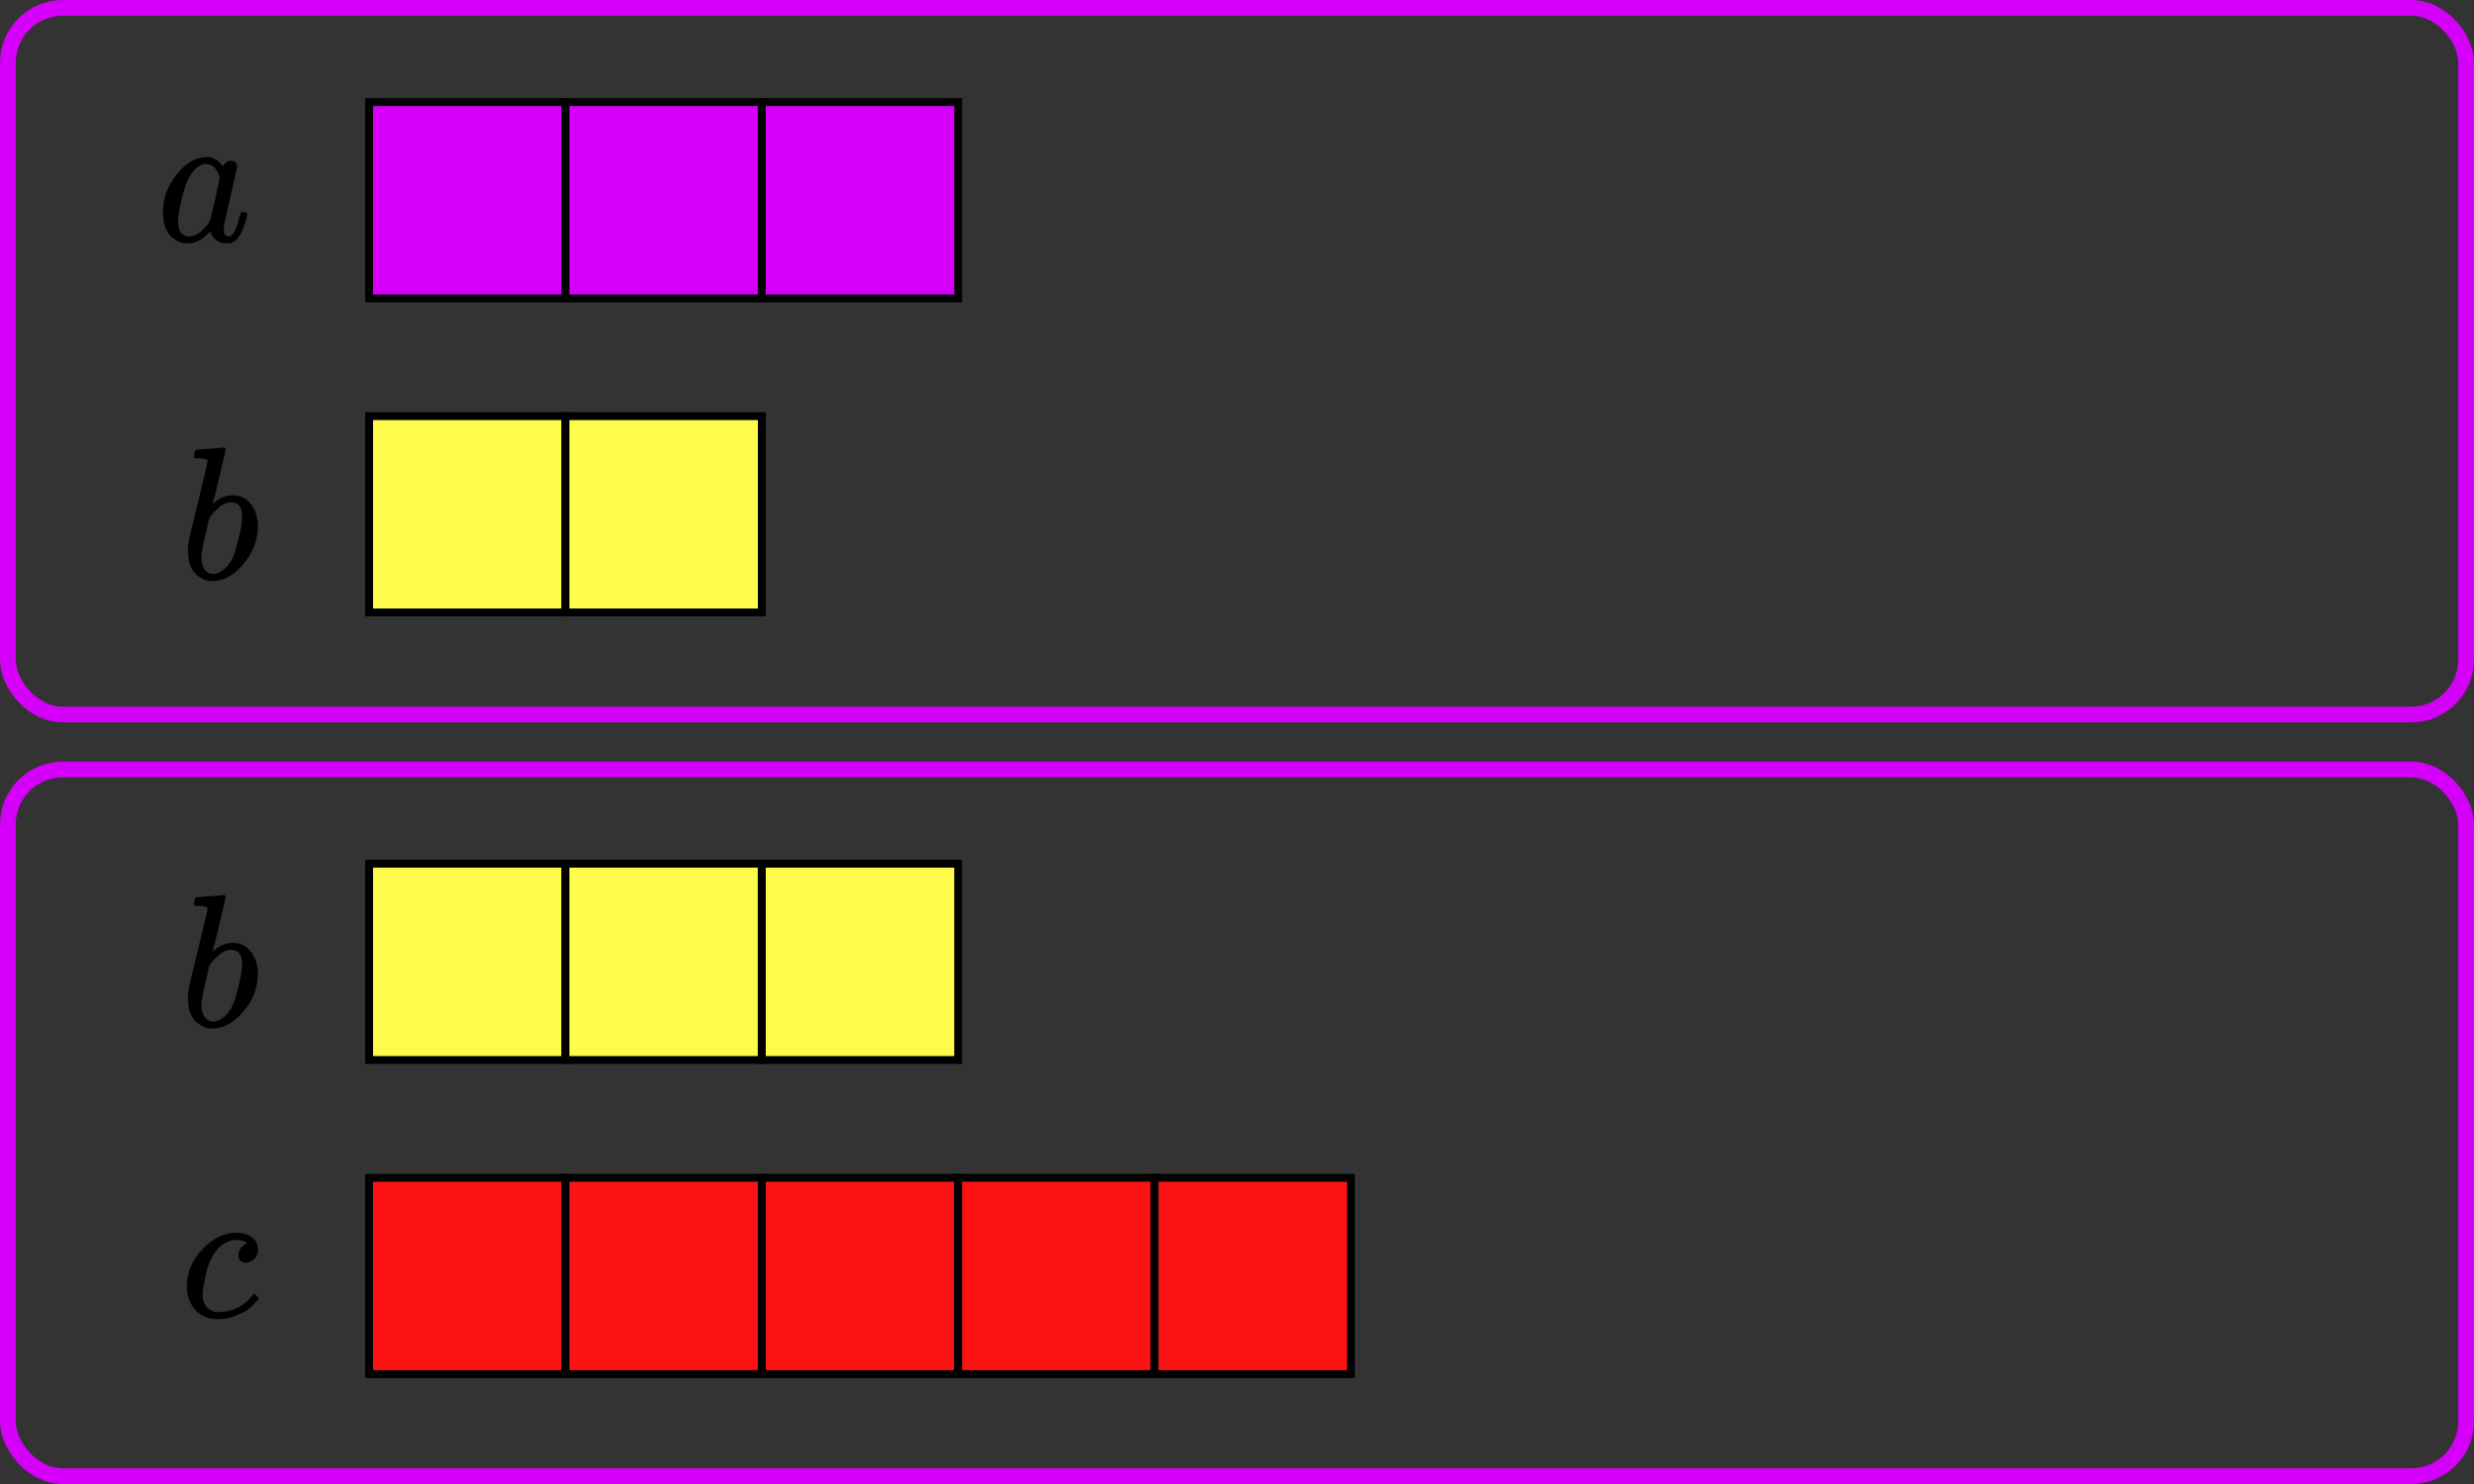
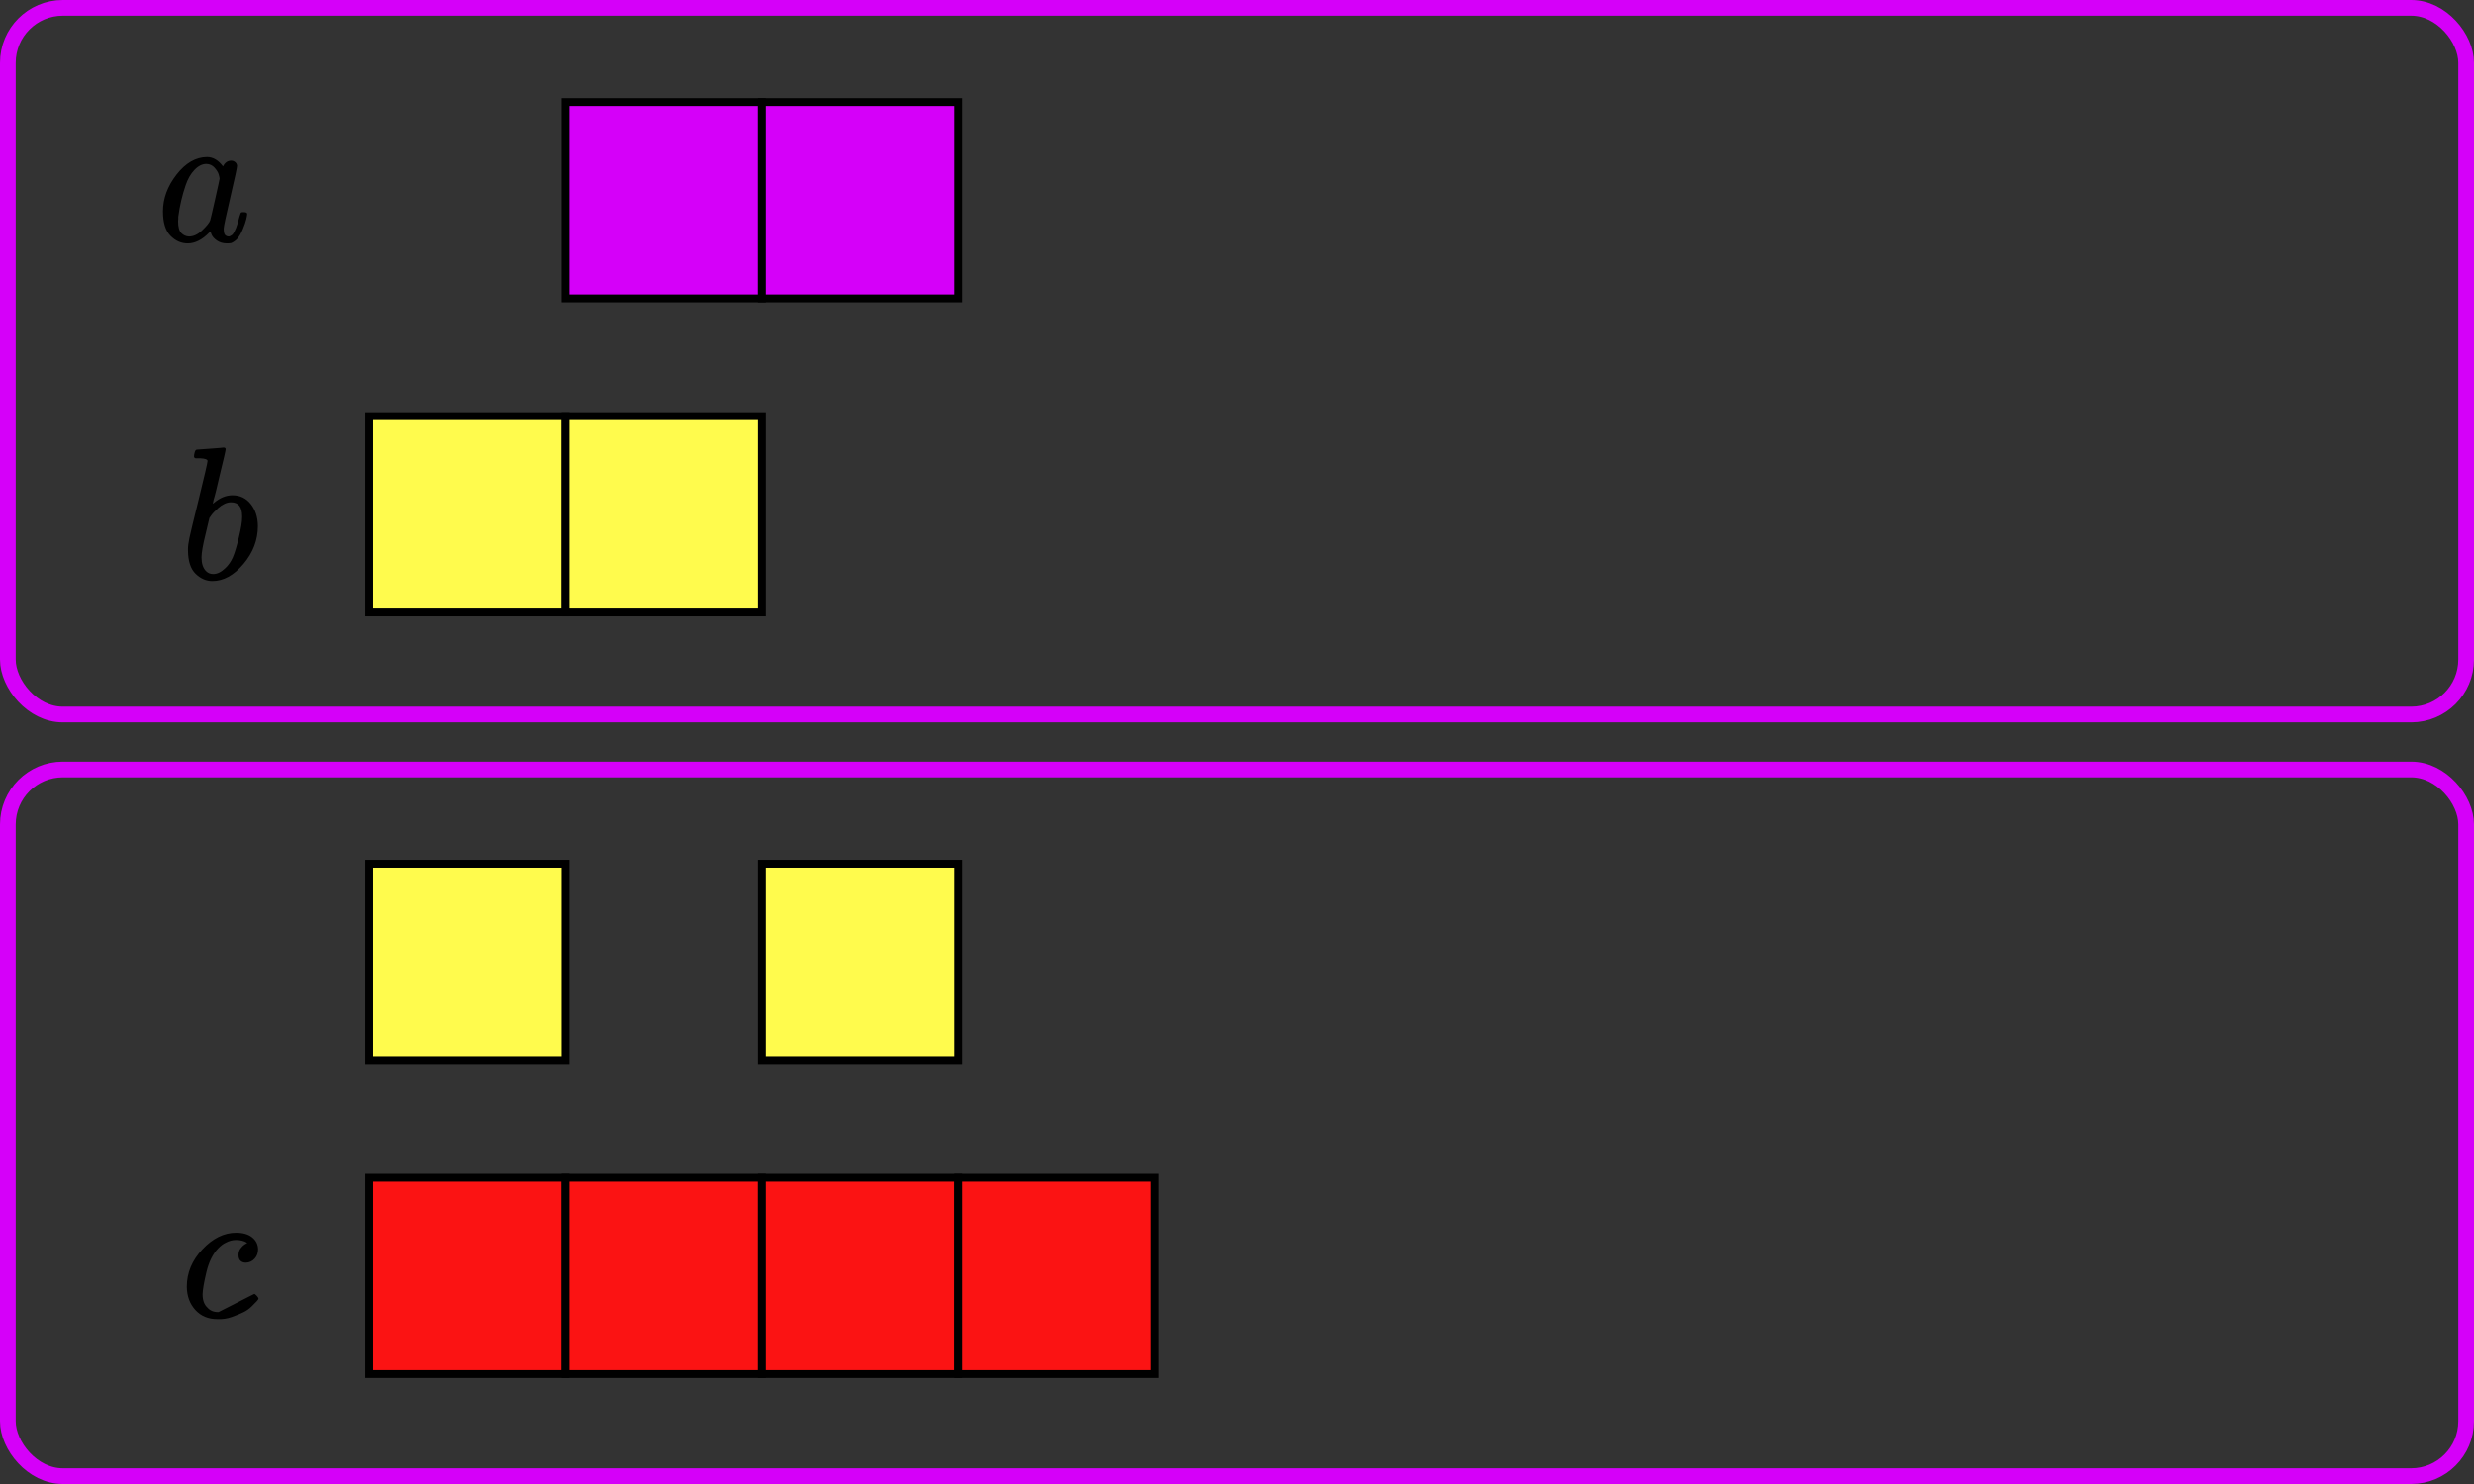
<svg xmlns="http://www.w3.org/2000/svg" width="315" height="189" viewBox="0 0 315 189" fill="none">
  <rect x="0" y="0" width="315" height="189" fill="#333333" stroke="none" />
  <rect x="1" y="1" width="313" height="90" rx="7" stroke="#D500F9" stroke-width="2" />
  <path d="M20.75 26.927C20.75 25.285 21.324 23.724 22.473 22.244C23.622 20.764 24.914 20.016 26.35 20C27.121 20 27.801 20.398 28.391 21.195C28.633 20.707 28.98 20.463 29.434 20.463C29.63 20.463 29.804 20.529 29.955 20.659C30.106 20.789 30.182 20.951 30.182 21.146C30.182 21.358 29.902 22.659 29.343 25.049C28.784 27.439 28.497 28.789 28.482 29.098C28.482 29.504 28.534 29.772 28.64 29.902C28.746 30.032 28.905 30.106 29.116 30.122C29.252 30.106 29.404 30.032 29.57 29.902C29.887 29.577 30.197 28.797 30.499 27.561C30.59 27.236 30.666 27.065 30.726 27.049C30.756 27.032 30.832 27.024 30.953 27.024H31.044C31.331 27.024 31.474 27.098 31.474 27.244C31.474 27.341 31.437 27.561 31.361 27.902C31.285 28.244 31.134 28.683 30.907 29.22C30.681 29.756 30.439 30.163 30.182 30.439C29.985 30.65 29.744 30.821 29.456 30.951C29.335 30.984 29.154 31 28.912 31C28.398 31 27.968 30.878 27.62 30.634C27.272 30.39 27.046 30.138 26.94 29.878L26.804 29.512C26.789 29.496 26.758 29.504 26.713 29.537C26.683 29.569 26.653 29.602 26.622 29.634C25.73 30.545 24.824 31 23.902 31C23.07 31 22.337 30.675 21.702 30.024C21.067 29.374 20.75 28.341 20.75 26.927ZM27.96 22.756C27.96 22.659 27.922 22.48 27.847 22.22C27.771 21.959 27.597 21.675 27.325 21.366C27.053 21.057 26.706 20.894 26.282 20.878C25.753 20.878 25.247 21.13 24.763 21.634C24.279 22.138 23.902 22.797 23.63 23.61C23.191 24.894 22.881 26.228 22.7 27.61C22.7 27.659 22.7 27.748 22.7 27.878C22.7 28.008 22.692 28.106 22.677 28.171C22.677 28.902 22.813 29.407 23.085 29.683C23.357 29.959 23.682 30.106 24.06 30.122C24.635 30.122 25.201 29.854 25.761 29.317C26.32 28.78 26.653 28.366 26.758 28.073C26.789 28.008 26.993 27.138 27.37 25.463C27.748 23.789 27.945 22.886 27.96 22.756Z" fill="black" />
-   <rect x="47" y="13" width="25" height="25" fill="#D500F9" stroke="black" />
  <rect x="72" y="13" width="25" height="25" fill="#D500F9" stroke="black" />
  <rect x="97" y="13" width="25" height="25" fill="#D500F9" stroke="black" />
  <path d="M24.703 58.133C24.703 57.973 24.734 57.788 24.796 57.579C24.858 57.37 24.951 57.265 25.075 57.265C25.091 57.265 25.65 57.225 26.753 57.145C27.856 57.064 28.423 57.016 28.454 57C28.64 57 28.733 57.072 28.733 57.217C28.733 57.362 28.469 58.511 27.941 60.665C27.817 61.212 27.685 61.775 27.545 62.353C27.405 62.932 27.289 63.366 27.196 63.655L27.102 64.114C27.102 64.162 27.149 64.138 27.242 64.041C28.003 63.398 28.788 63.077 29.595 63.077C30.558 63.077 31.335 63.446 31.925 64.186C32.516 64.925 32.819 65.858 32.834 66.983C32.834 68.767 32.221 70.383 30.993 71.83C29.766 73.277 28.446 74 27.032 74C26.256 74 25.549 73.695 24.912 73.084C24.275 72.473 23.949 71.484 23.934 70.118V69.901C23.934 69.563 23.996 69.097 24.12 68.502C24.244 67.907 24.625 66.324 25.262 63.752C26.038 60.585 26.427 58.905 26.427 58.712C26.427 58.519 26.131 58.407 25.541 58.374C25.464 58.374 25.401 58.374 25.355 58.374H25.238C25.083 58.374 24.982 58.374 24.936 58.374C24.889 58.374 24.834 58.35 24.772 58.302C24.71 58.254 24.687 58.198 24.703 58.133ZM30.83 65.898V65.753C30.83 64.564 30.357 63.969 29.409 63.969C29.145 63.969 28.873 64.033 28.594 64.162C28.314 64.29 28.058 64.459 27.825 64.668C27.592 64.877 27.39 65.07 27.219 65.247C27.048 65.424 26.908 65.6 26.799 65.777L26.66 65.97L26.17 68.044C25.829 69.427 25.658 70.407 25.658 70.986C25.658 71.757 25.844 72.336 26.217 72.722C26.465 72.979 26.776 73.108 27.149 73.108C27.662 73.108 28.182 72.851 28.71 72.336C29.098 71.966 29.409 71.516 29.642 70.986C29.875 70.455 30.131 69.611 30.411 68.454C30.691 67.296 30.83 66.444 30.83 65.898Z" fill="black" />
  <rect x="47" y="53" width="25" height="25" fill="#FFFB4D" stroke="black" />
  <rect x="72" y="53" width="25" height="25" fill="#FFFB4D" stroke="black" />
  <rect x="1" y="98" width="313" height="90" rx="7" stroke="#D500F9" stroke-width="2" />
-   <path d="M24.703 115.133C24.703 114.973 24.734 114.788 24.796 114.579C24.858 114.37 24.951 114.265 25.075 114.265C25.091 114.265 25.65 114.225 26.753 114.145C27.856 114.064 28.423 114.016 28.454 114C28.64 114 28.733 114.072 28.733 114.217C28.733 114.362 28.469 115.511 27.941 117.665C27.817 118.212 27.685 118.774 27.545 119.353C27.405 119.932 27.289 120.366 27.196 120.655L27.102 121.113C27.102 121.162 27.149 121.138 27.242 121.041C28.003 120.398 28.788 120.077 29.595 120.077C30.558 120.077 31.335 120.446 31.925 121.186C32.516 121.925 32.819 122.858 32.834 123.983C32.834 125.767 32.221 127.383 30.993 128.83C29.766 130.277 28.446 131 27.032 131C26.256 131 25.549 130.695 24.912 130.084C24.275 129.473 23.949 128.484 23.934 127.118V126.901C23.934 126.563 23.996 126.097 24.12 125.502C24.244 124.907 24.625 123.324 25.262 120.752C26.038 117.585 26.427 115.905 26.427 115.712C26.427 115.519 26.131 115.407 25.541 115.374C25.464 115.374 25.401 115.374 25.355 115.374H25.238C25.083 115.374 24.982 115.374 24.936 115.374C24.889 115.374 24.834 115.35 24.772 115.302C24.71 115.254 24.687 115.198 24.703 115.133ZM30.83 122.898V122.753C30.83 121.564 30.357 120.969 29.409 120.969C29.145 120.969 28.873 121.033 28.594 121.162C28.314 121.29 28.058 121.459 27.825 121.668C27.592 121.877 27.39 122.07 27.219 122.247C27.048 122.424 26.908 122.6 26.799 122.777L26.66 122.97L26.17 125.044C25.829 126.426 25.658 127.407 25.658 127.986C25.658 128.757 25.844 129.336 26.217 129.722C26.465 129.979 26.776 130.108 27.149 130.108C27.662 130.108 28.182 129.851 28.71 129.336C29.098 128.966 29.409 128.516 29.642 127.986C29.875 127.455 30.131 126.611 30.411 125.454C30.691 124.296 30.83 123.444 30.83 122.898Z" fill="black" />
  <rect x="47" y="110" width="25" height="25" fill="#FFFB4D" stroke="black" />
-   <rect x="72" y="110" width="25" height="25" fill="#FFFB4D" stroke="black" />
  <rect x="97" y="110" width="25" height="25" fill="#FFFB4D" stroke="black" />
  <g clip-path="url(#clip0_2616_67195)">
-     <path d="M23.785 163.872C23.785 162.107 24.447 160.521 25.771 159.112C27.095 157.704 28.526 157 30.065 157C30.927 157 31.605 157.194 32.097 157.583C32.59 157.971 32.844 158.481 32.859 159.112C32.859 159.582 32.713 159.979 32.42 160.302C32.128 160.626 31.759 160.796 31.312 160.812C31.02 160.812 30.789 160.731 30.619 160.569C30.45 160.408 30.365 160.165 30.365 159.841C30.365 159.517 30.45 159.242 30.619 159.015C30.789 158.789 30.958 158.619 31.127 158.505C31.297 158.392 31.404 158.344 31.451 158.36H31.474C31.474 158.327 31.427 158.279 31.335 158.214C31.243 158.149 31.081 158.084 30.85 158.02C30.619 157.955 30.358 157.923 30.065 157.923C29.604 157.923 29.165 158.036 28.749 158.263C28.426 158.408 28.095 158.659 27.756 159.015C27.079 159.728 26.587 160.731 26.279 162.026C25.971 163.321 25.809 164.26 25.794 164.843C25.794 165.588 25.994 166.146 26.394 166.519C26.733 166.907 27.179 167.101 27.733 167.101H27.826C29.55 167.101 30.973 166.413 32.097 165.037C32.236 164.876 32.328 164.795 32.374 164.795C32.436 164.795 32.536 164.867 32.674 165.013C32.813 165.159 32.89 165.272 32.905 165.353C32.921 165.434 32.851 165.555 32.697 165.717C32.544 165.879 32.32 166.106 32.028 166.397C31.735 166.689 31.389 166.931 30.989 167.126C30.589 167.32 30.096 167.522 29.511 167.733C28.926 167.943 28.311 168.032 27.664 168C26.51 168 25.578 167.611 24.87 166.834C24.162 166.057 23.8 165.07 23.785 163.872Z" fill="black" />
+     <path d="M23.785 163.872C23.785 162.107 24.447 160.521 25.771 159.112C27.095 157.704 28.526 157 30.065 157C30.927 157 31.605 157.194 32.097 157.583C32.59 157.971 32.844 158.481 32.859 159.112C32.859 159.582 32.713 159.979 32.42 160.302C32.128 160.626 31.759 160.796 31.312 160.812C31.02 160.812 30.789 160.731 30.619 160.569C30.45 160.408 30.365 160.165 30.365 159.841C30.365 159.517 30.45 159.242 30.619 159.015C30.789 158.789 30.958 158.619 31.127 158.505C31.297 158.392 31.404 158.344 31.451 158.36H31.474C31.474 158.327 31.427 158.279 31.335 158.214C31.243 158.149 31.081 158.084 30.85 158.02C30.619 157.955 30.358 157.923 30.065 157.923C29.604 157.923 29.165 158.036 28.749 158.263C28.426 158.408 28.095 158.659 27.756 159.015C27.079 159.728 26.587 160.731 26.279 162.026C25.971 163.321 25.809 164.26 25.794 164.843C25.794 165.588 25.994 166.146 26.394 166.519C26.733 166.907 27.179 167.101 27.733 167.101H27.826C32.236 164.876 32.328 164.795 32.374 164.795C32.436 164.795 32.536 164.867 32.674 165.013C32.813 165.159 32.89 165.272 32.905 165.353C32.921 165.434 32.851 165.555 32.697 165.717C32.544 165.879 32.32 166.106 32.028 166.397C31.735 166.689 31.389 166.931 30.989 167.126C30.589 167.32 30.096 167.522 29.511 167.733C28.926 167.943 28.311 168.032 27.664 168C26.51 168 25.578 167.611 24.87 166.834C24.162 166.057 23.8 165.07 23.785 163.872Z" fill="black" />
  </g>
  <rect x="47" y="150" width="25" height="25" fill="#FB1313" stroke="black" />
  <rect x="72" y="150" width="25" height="25" fill="#FB1313" stroke="black" />
  <rect x="97" y="150" width="25" height="25" fill="#FB1313" stroke="black" />
  <rect x="122" y="150" width="25" height="25" fill="#FB1313" stroke="black" />
-   <rect x="147" y="150" width="25" height="25" fill="#FB1313" stroke="black" />
  <defs>
    <clipPath id="clip0_2616_67195">
      <rect width="10" height="11" fill="white" transform="translate(23 157)" />
    </clipPath>
  </defs>
</svg>